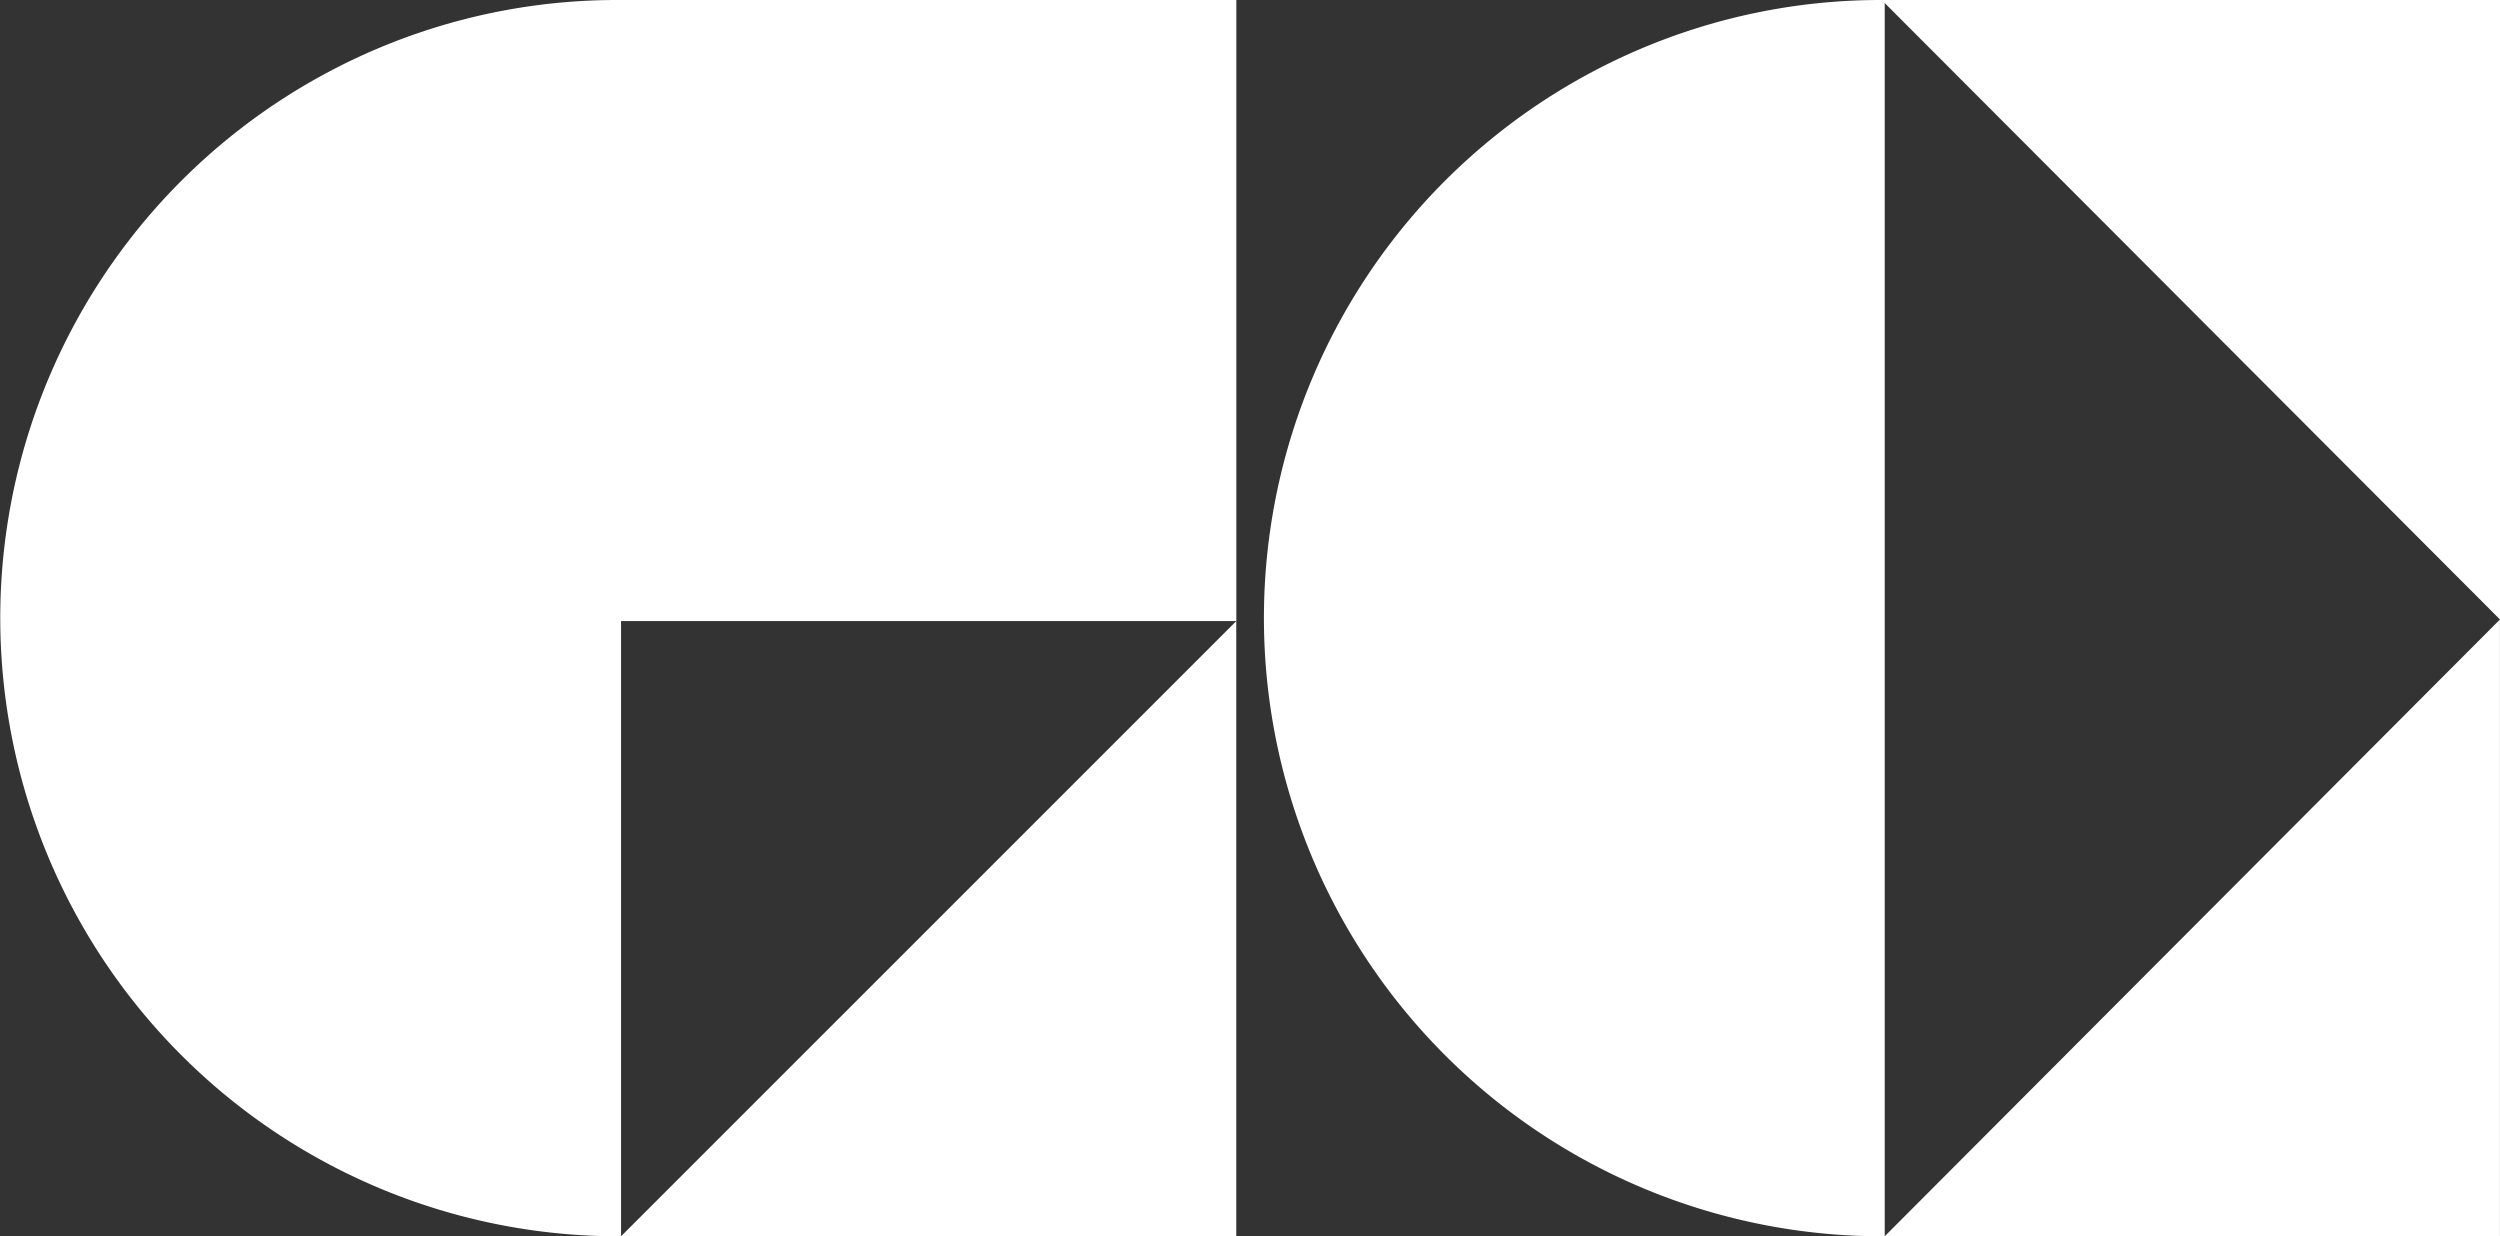
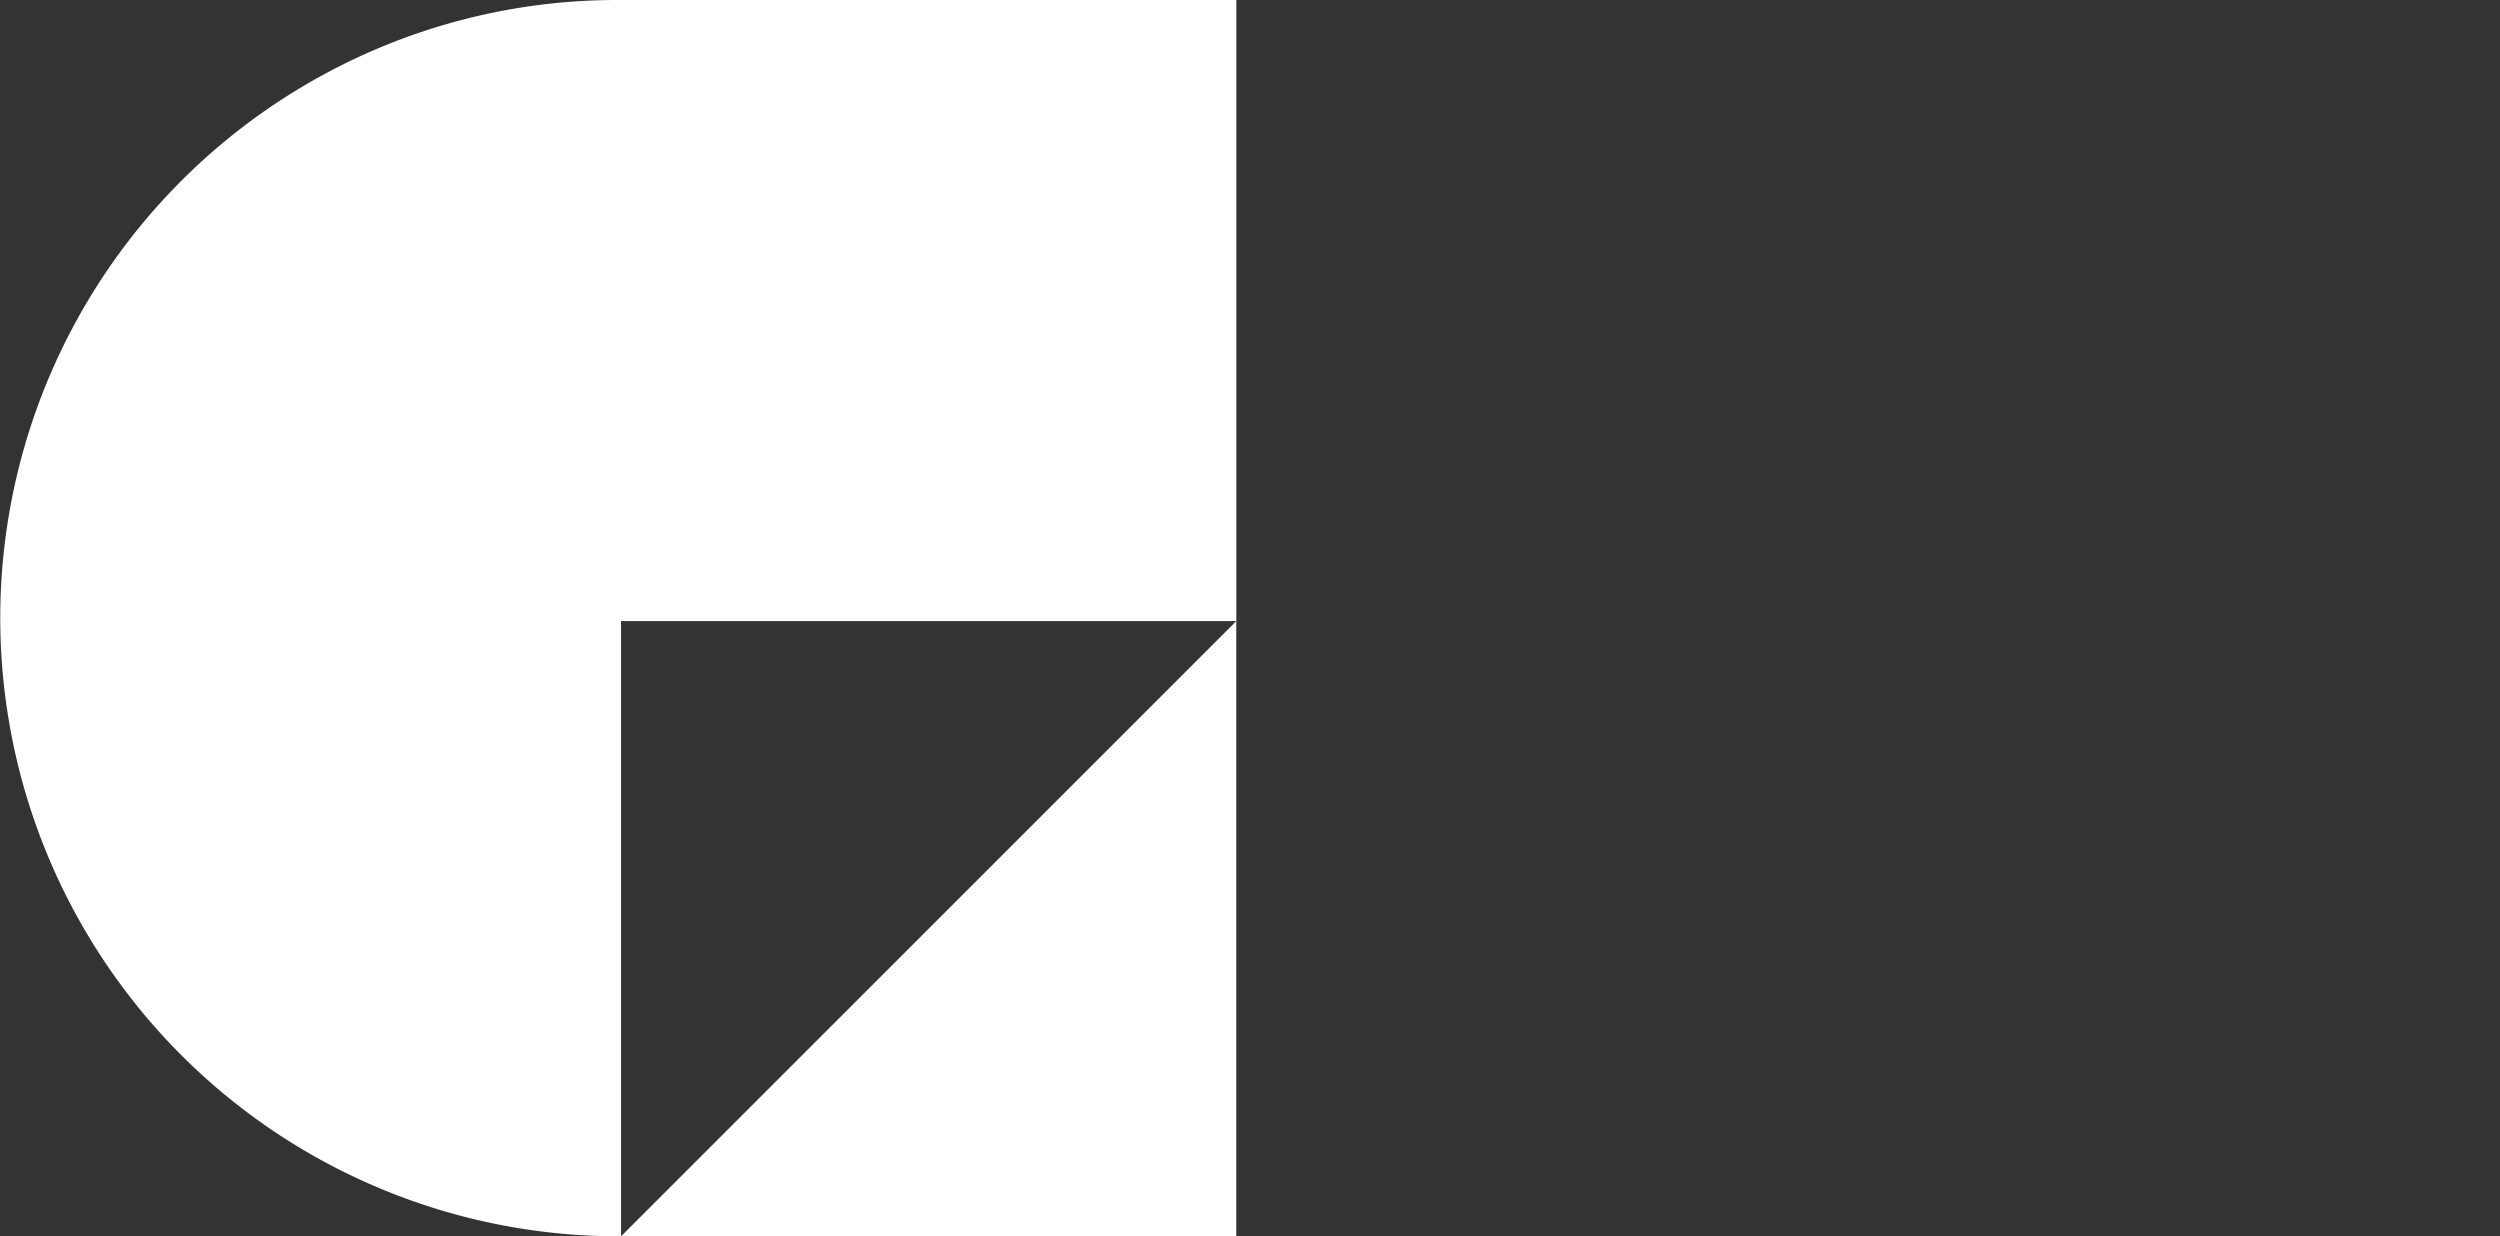
<svg xmlns="http://www.w3.org/2000/svg" width="82.324" height="40.711" viewBox="0 0 82.324 40.711">
  <rect x="0" y="0" width="82.324" height="40.711" fill="#333333" stroke="none" />
  <g id="Group_15" data-name="Group 15" transform="translate(-120 -7375.664)">
    <path id="Subtraction_57" data-name="Subtraction 57" d="M40.712,40.711H20.355A20.361,20.361,0,0,1,12.432,1.6,20.228,20.228,0,0,1,20.355,0H40.712V20.451H20.451V40.71h0L40.71,20.452l0,20.257Z" transform="translate(120 7375.664)" fill="#fff" />
-     <path id="Subtraction_60" data-name="Subtraction 60" d="M40.712,40.711H20.355A20.361,20.361,0,0,1,12.432,1.6,20.228,20.228,0,0,1,20.355,0H40.712V20.4L20.451.1V40.71h0L40.71,20.4l0,20.3Z" transform="translate(161.612 7375.664)" fill="#fff" />
  </g>
</svg>